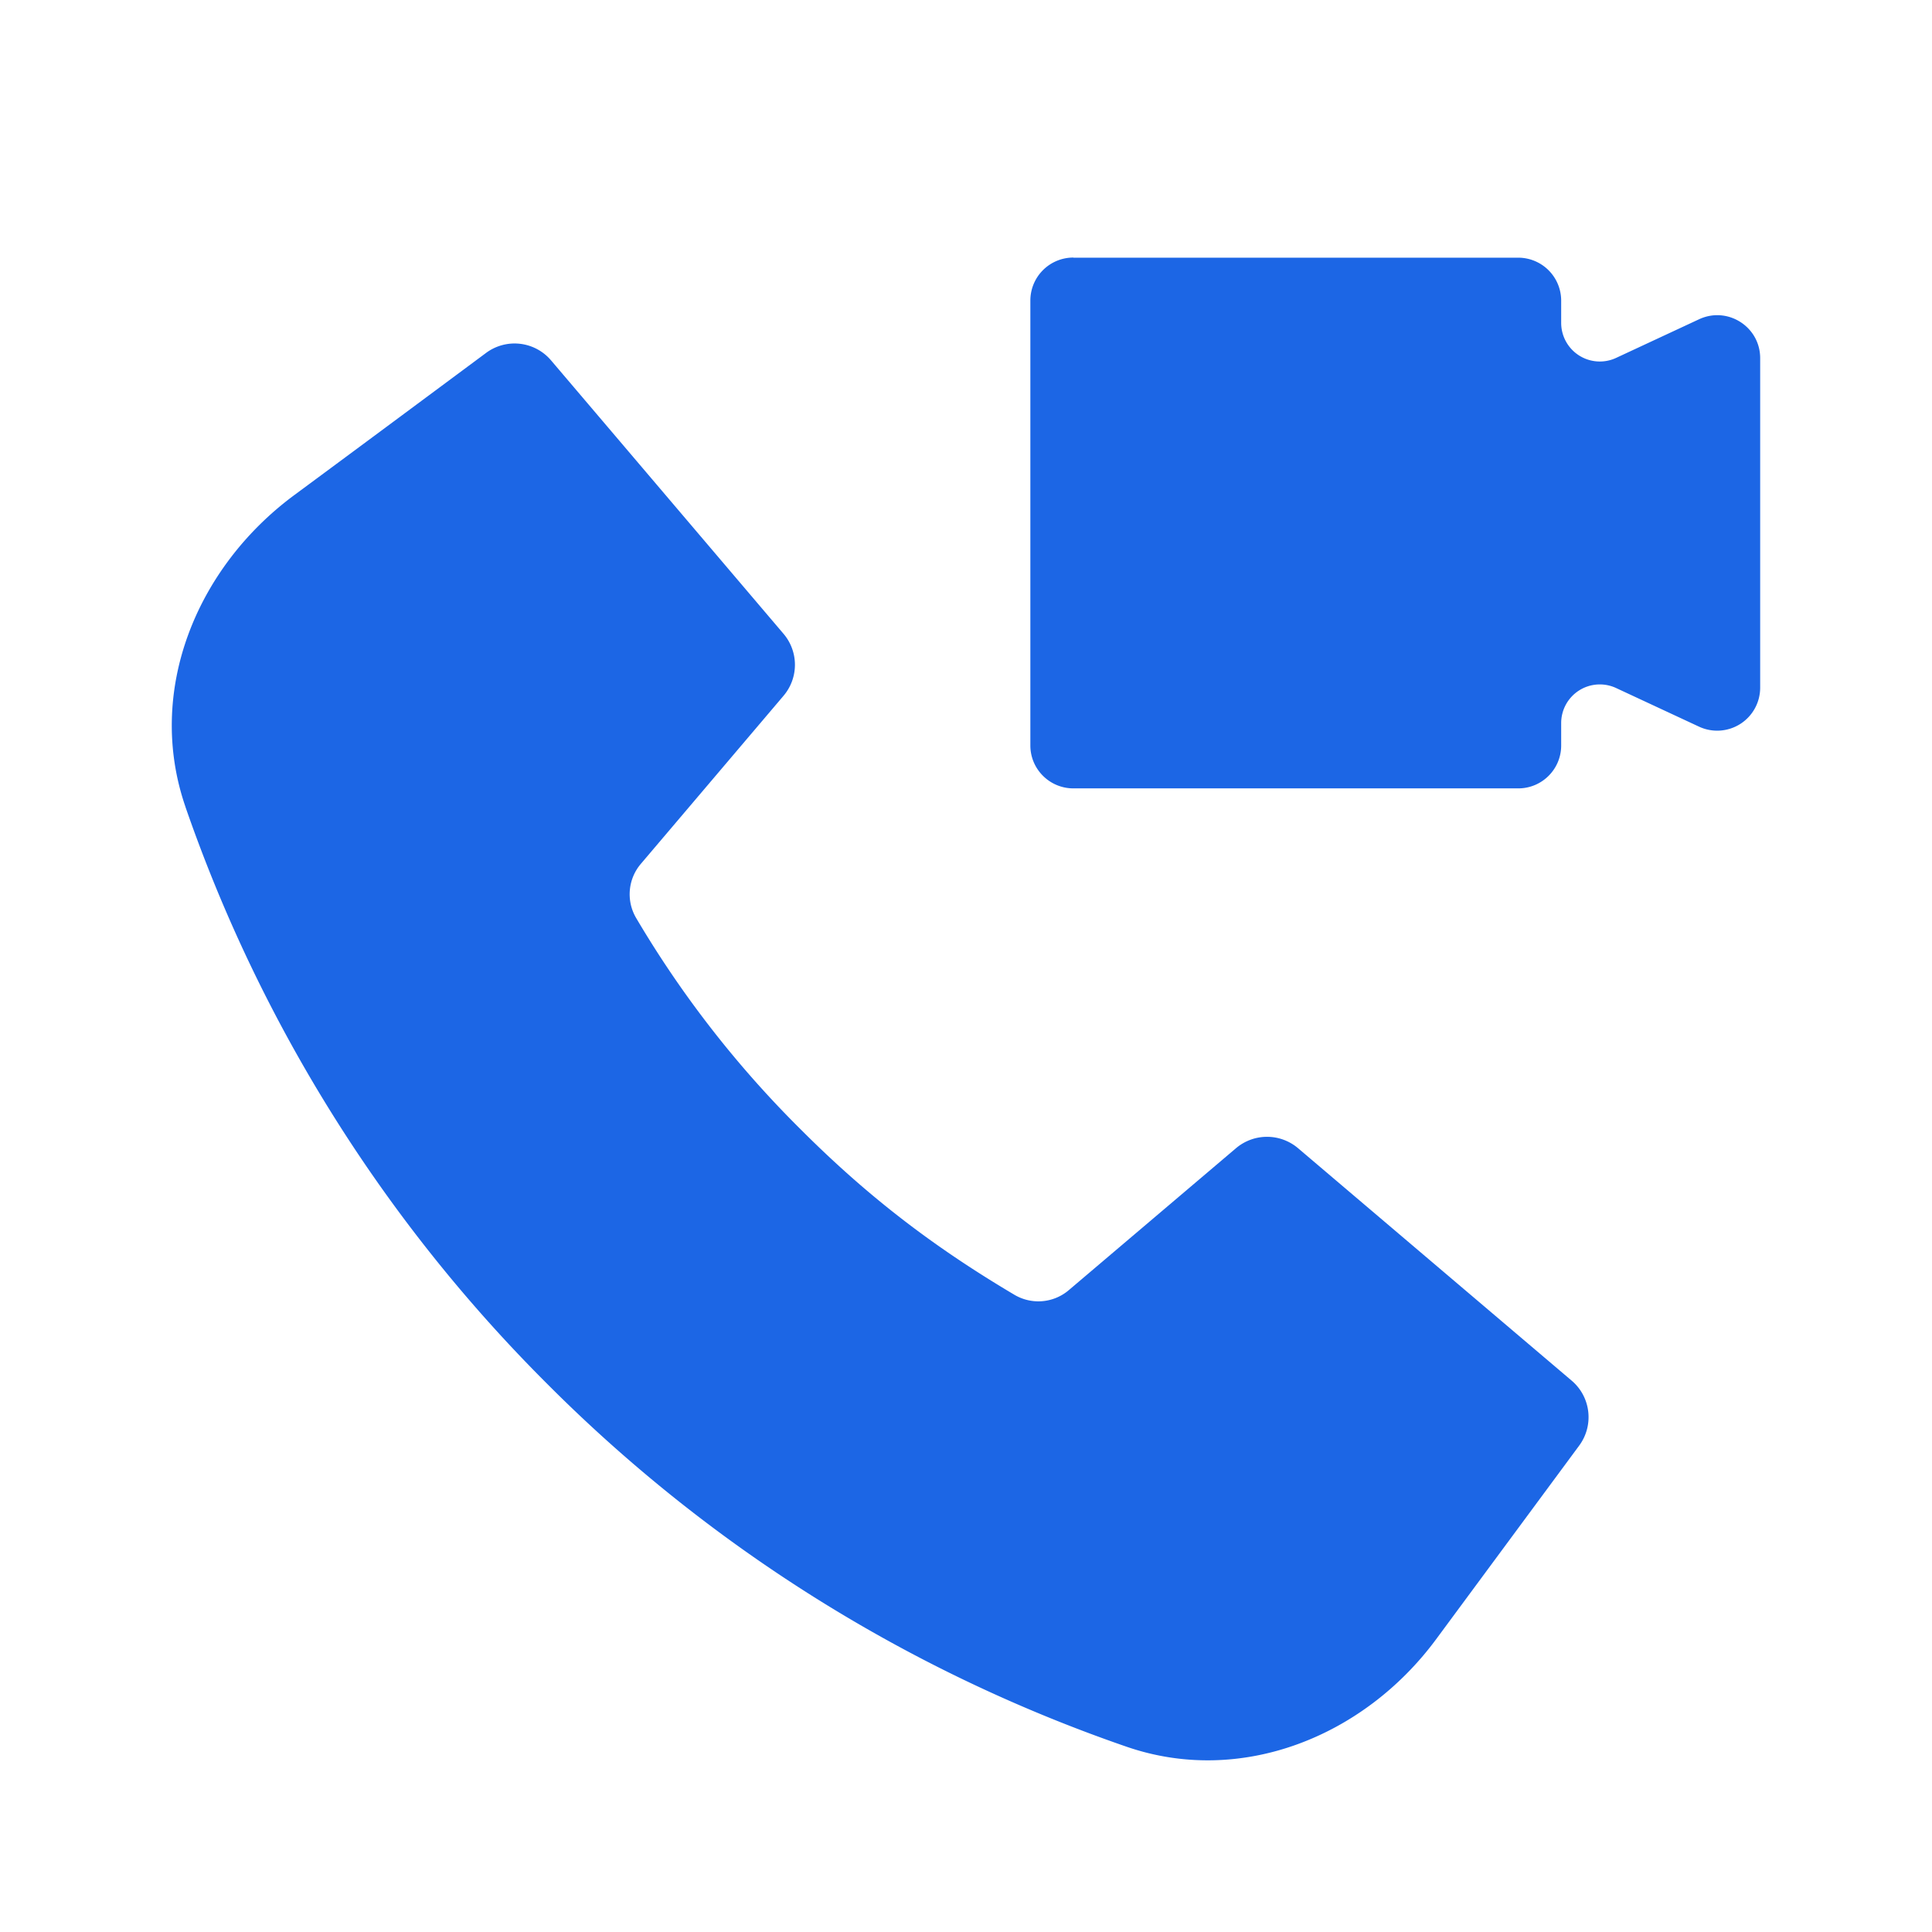
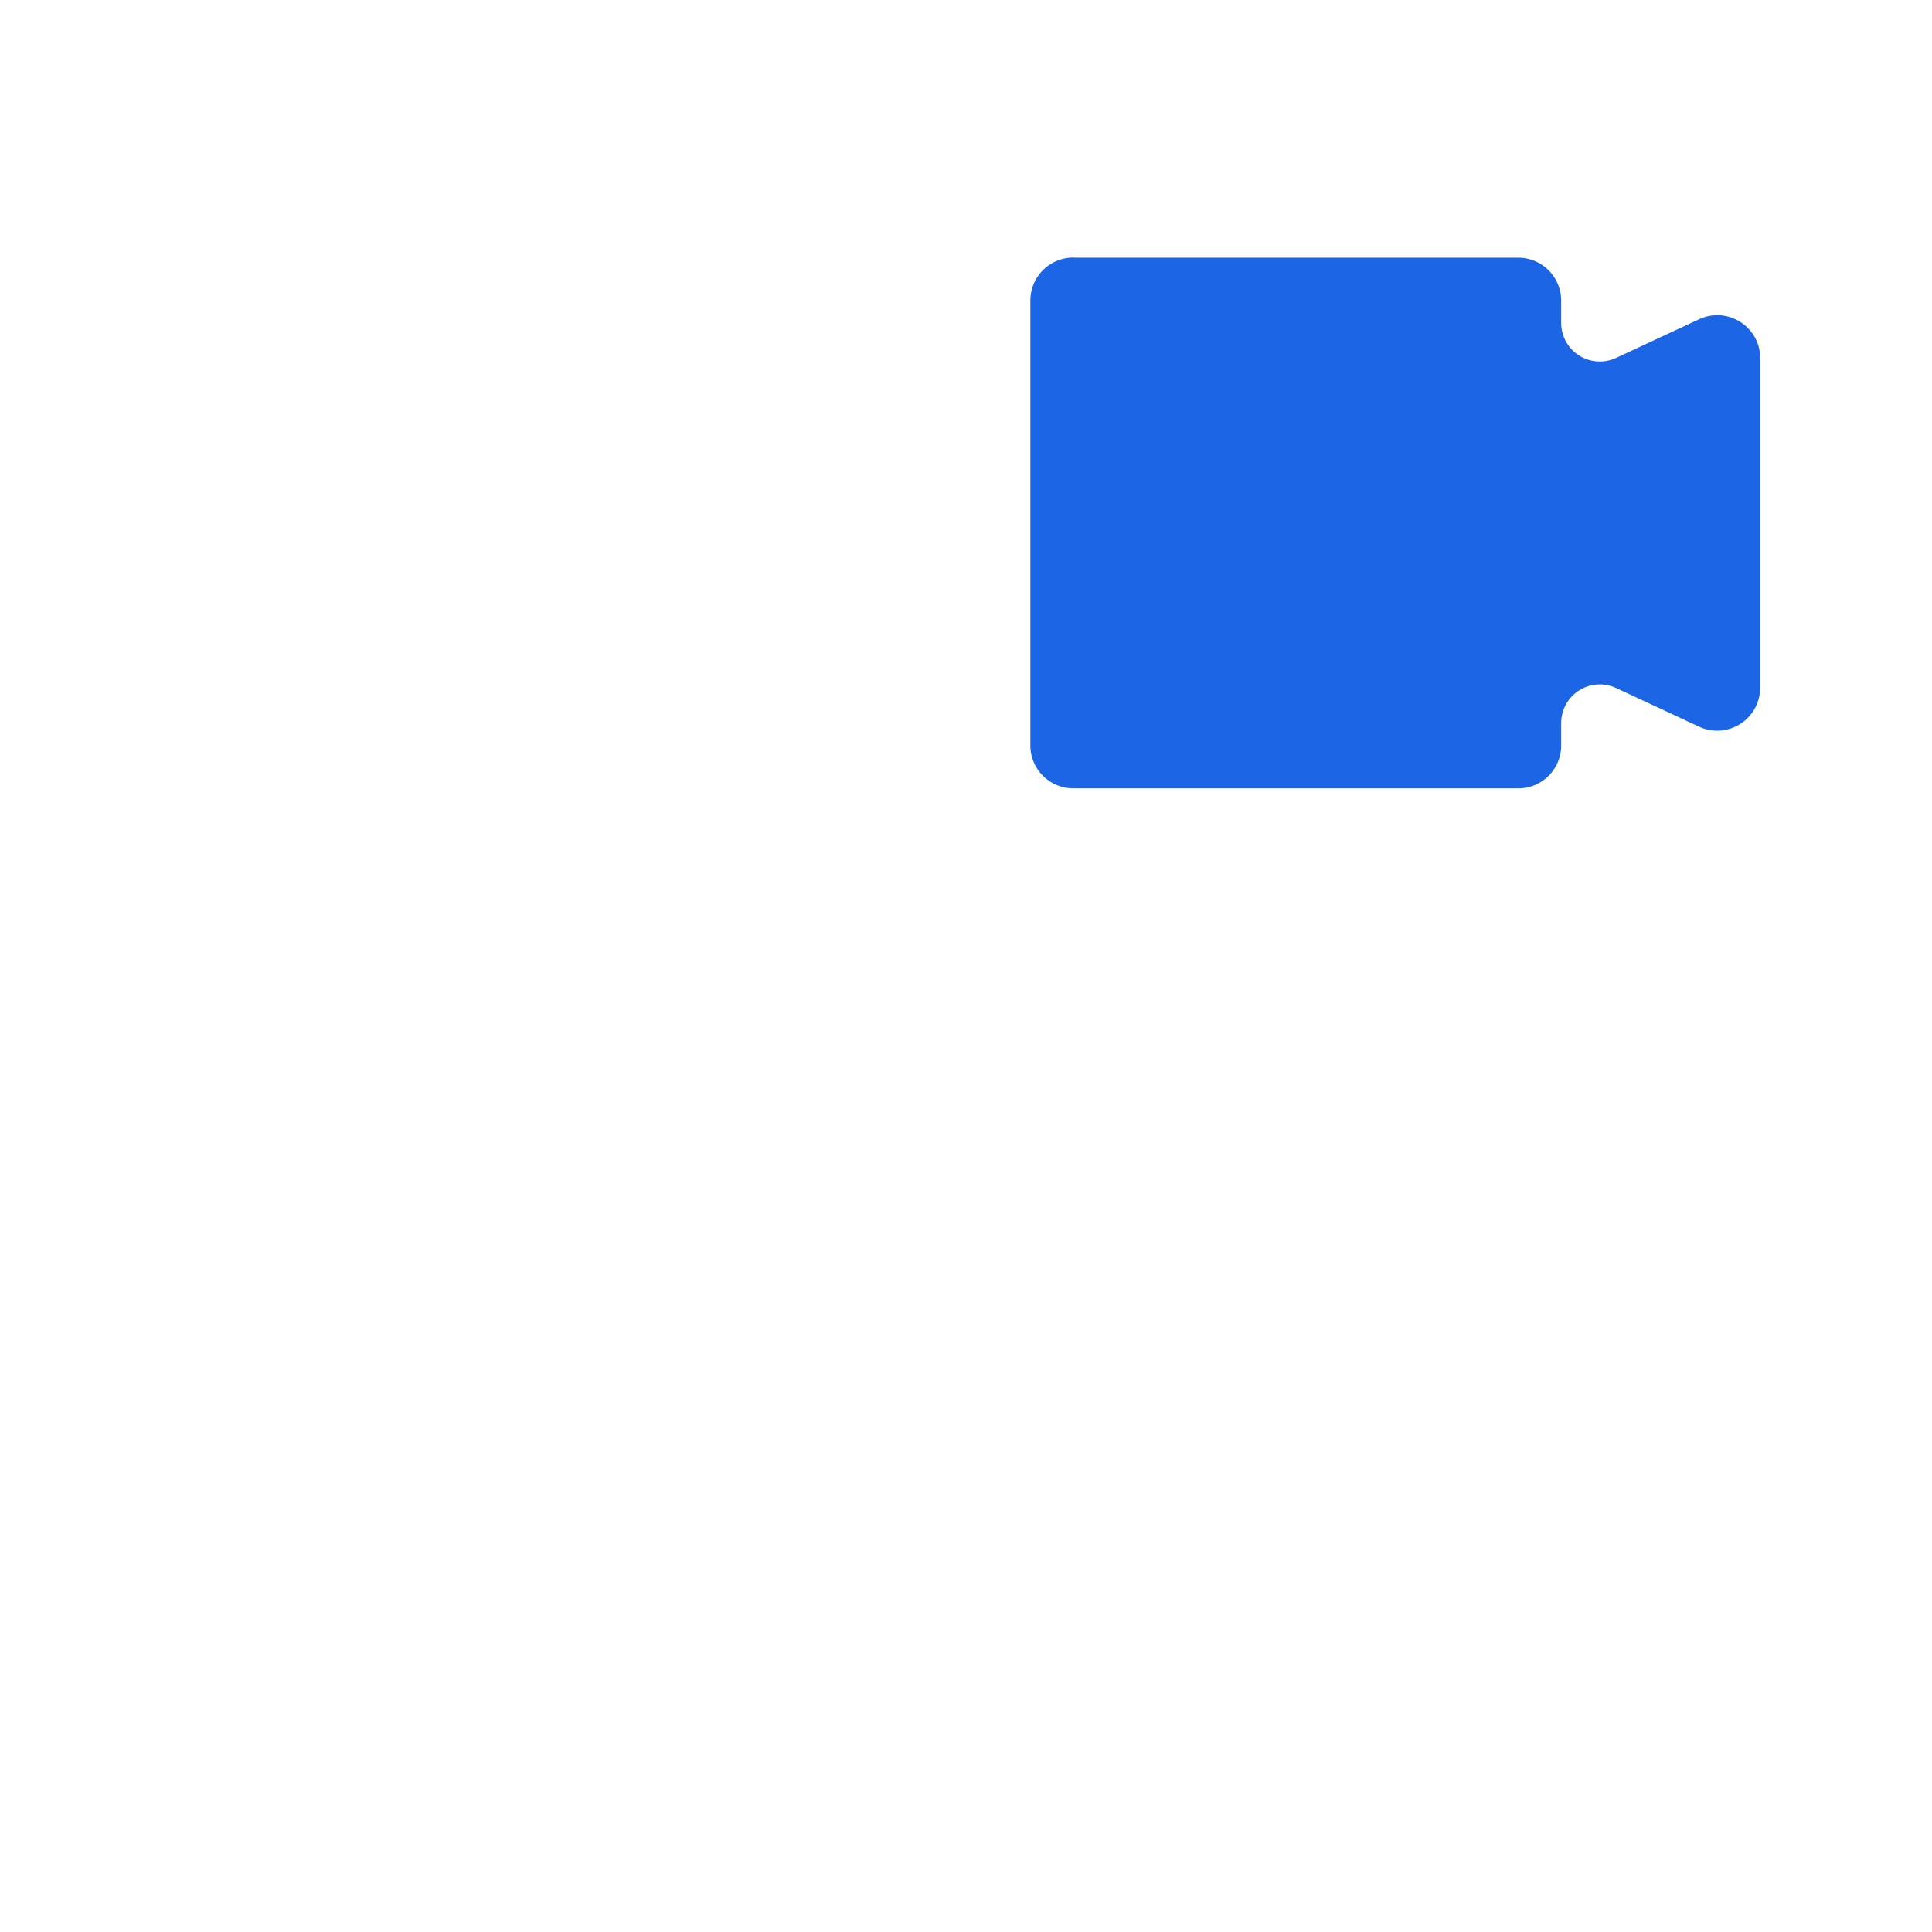
<svg xmlns="http://www.w3.org/2000/svg" width="16" height="16" fill="none">
-   <path d="M1.536 6.682c-.33-.955.088-1.98.9-2.581.617-.456 1.236-.916 1.589-1.178a.396.396 0 0 1 .539.062l1.925 2.264a.396.396 0 0 1 0 .513l-1.18 1.39a.388.388 0 0 0-.041.45 8.667 8.667 0 0 0 1.37 1.758c.57.57 1.12.982 1.765 1.364a.389.389 0 0 0 .45-.041l1.383-1.174a.397.397 0 0 1 .514 0l2.266 1.925c.159.135.186.37.062.538l-1.185 1.604c-.596.806-1.614 1.216-2.562.89a12.545 12.545 0 0 1-4.797-3.003 12.54 12.54 0 0 1-2.998-4.78z" fill="#1C66E5" />
  <path fill-rule="evenodd" clip-rule="evenodd" d="M8.889 2.133a.356.356 0 0 0-.356.356v3.685c0 .196.16.355.356.355h3.685c.196 0 .355-.159.355-.355v-.186a.32.32 0 0 1 .455-.29l.687.32a.356.356 0 0 0 .506-.322v-2.73c0-.26-.27-.432-.506-.322l-.687.32a.32.32 0 0 1-.455-.29V2.49a.356.356 0 0 0-.355-.356H8.889z" fill="#1C66E5" />
</svg>